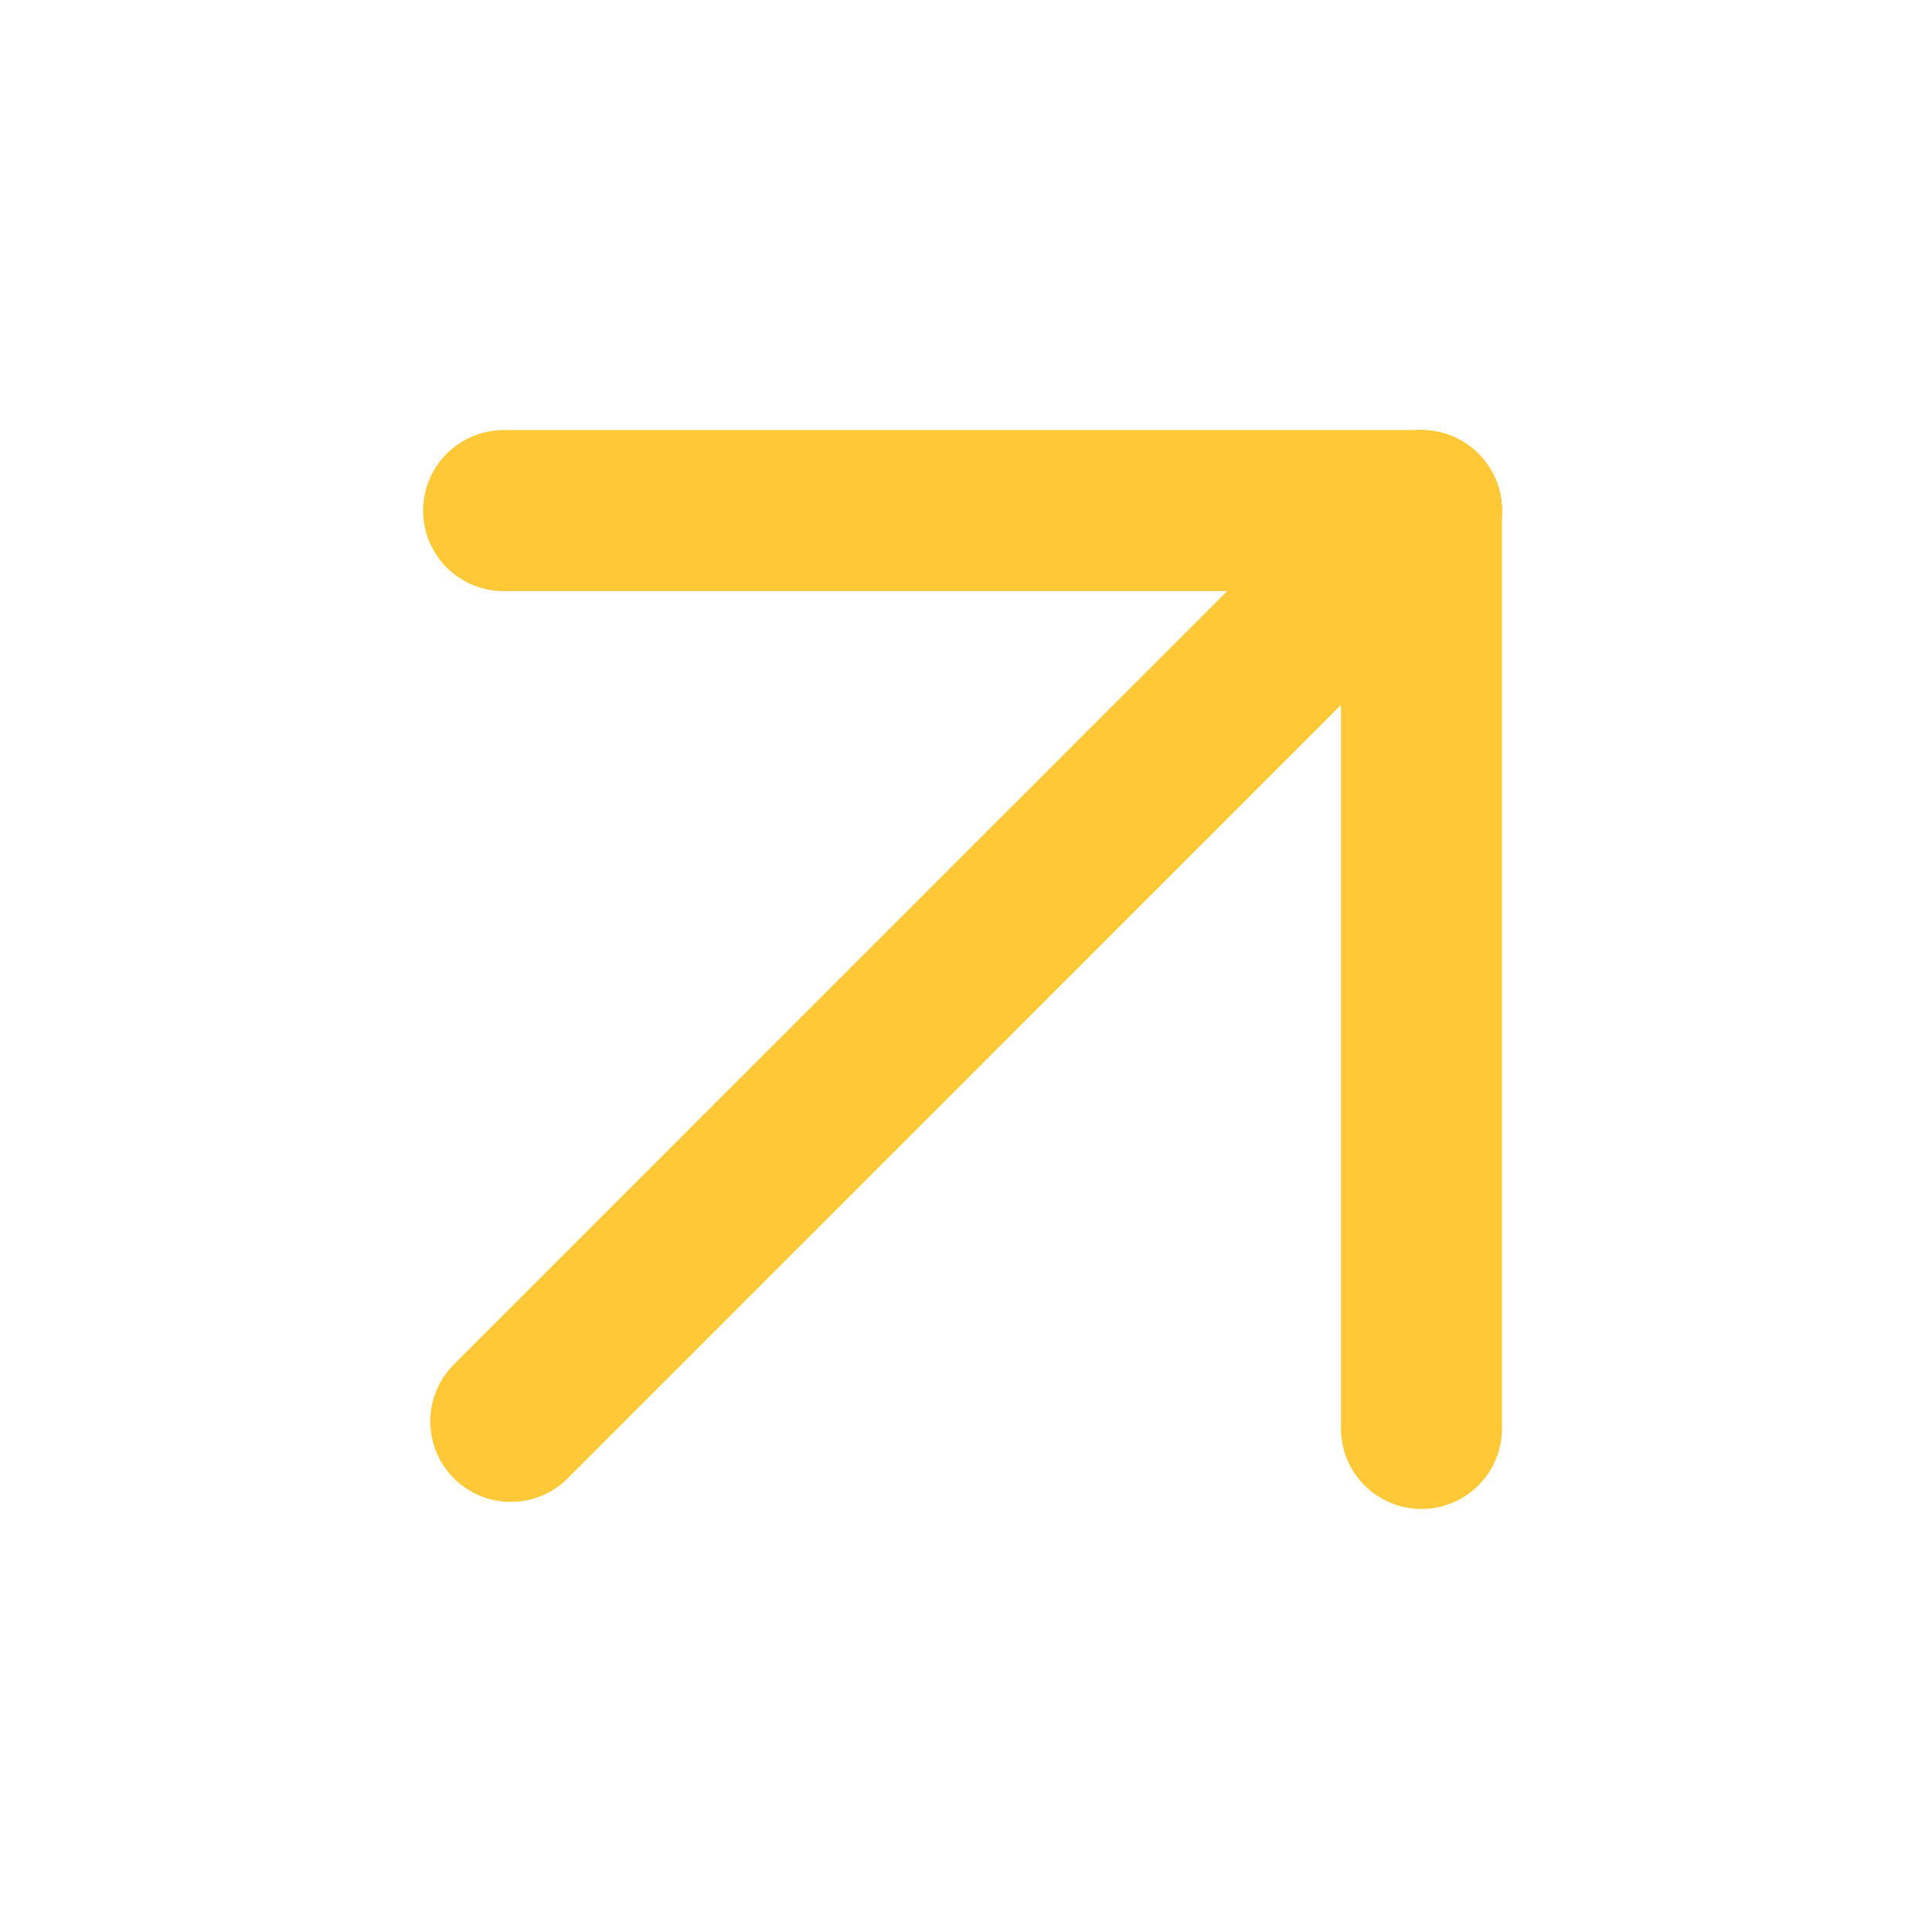
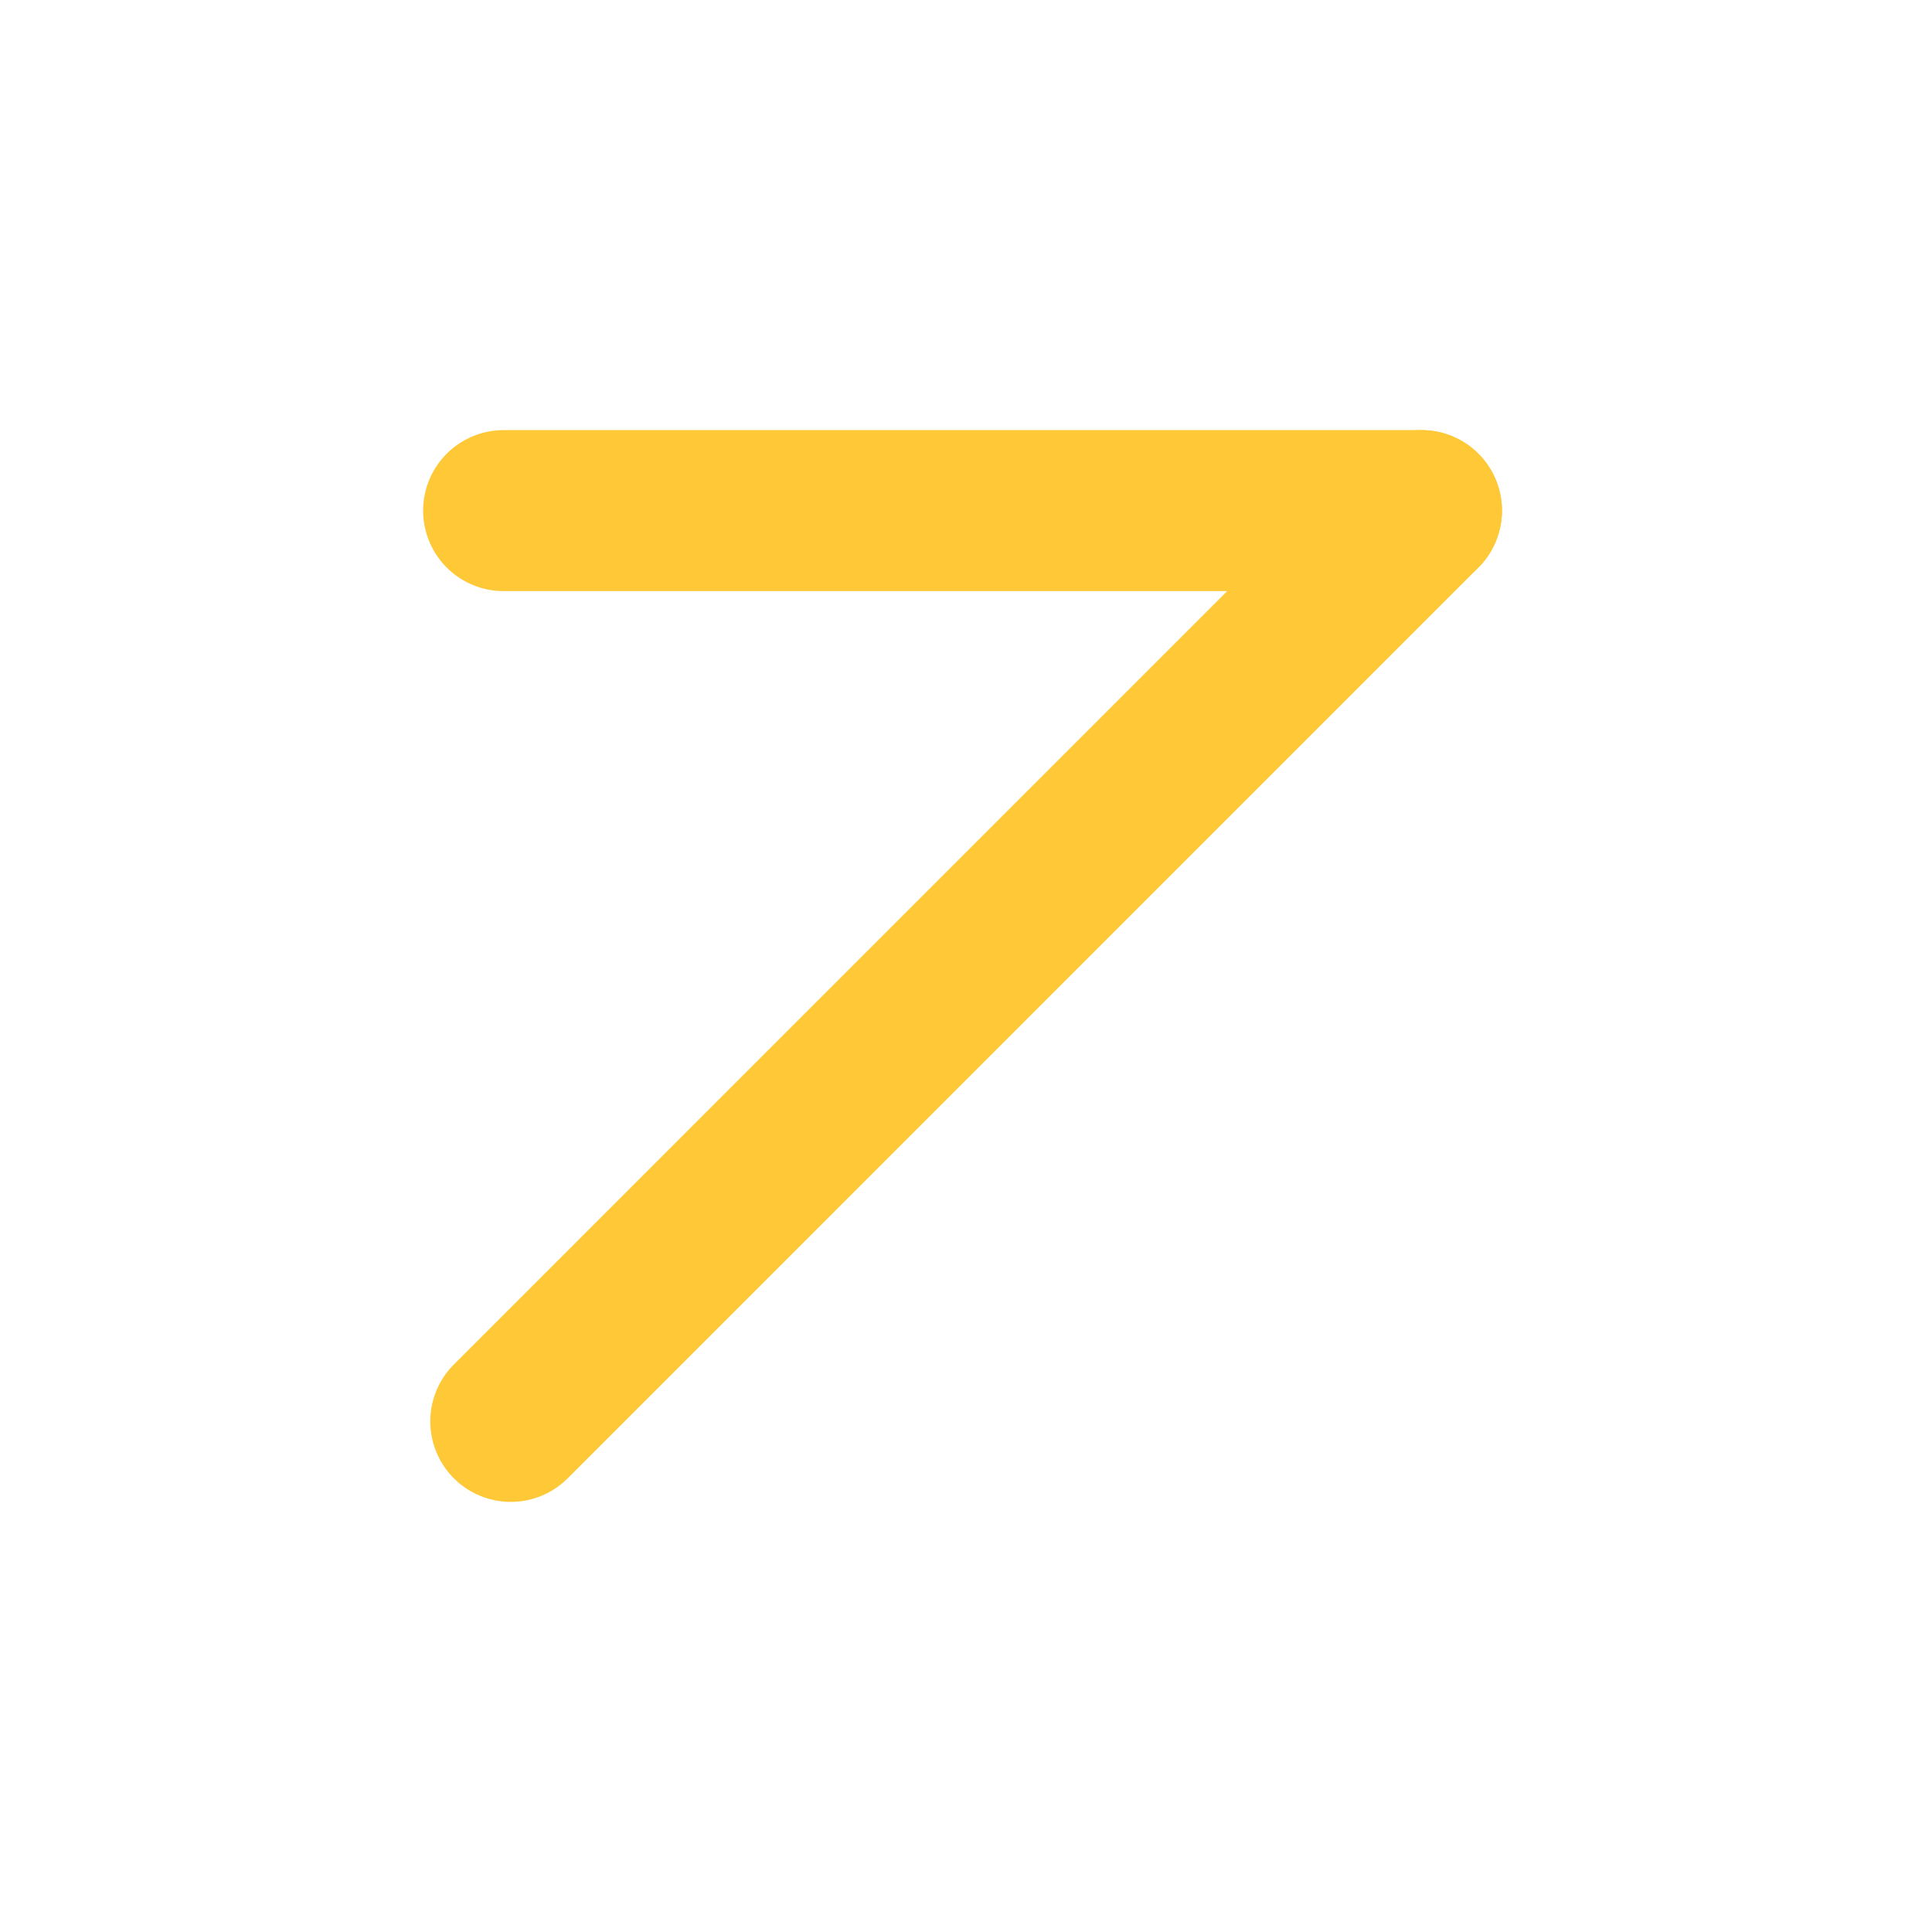
<svg xmlns="http://www.w3.org/2000/svg" width="24" height="24" viewBox="0 0 24 24" fill="none">
  <path d="M6.345 17.657L17.658 6.343" stroke="#FFC837" stroke-width="2" stroke-linecap="round" stroke-linejoin="round" />
-   <path d="M17.658 6.343V17.745" stroke="#FFC837" stroke-width="2" stroke-linecap="round" stroke-linejoin="round" />
  <path d="M17.658 6.343H6.256" stroke="#FFC837" stroke-width="2" stroke-linecap="round" stroke-linejoin="round" />
</svg>